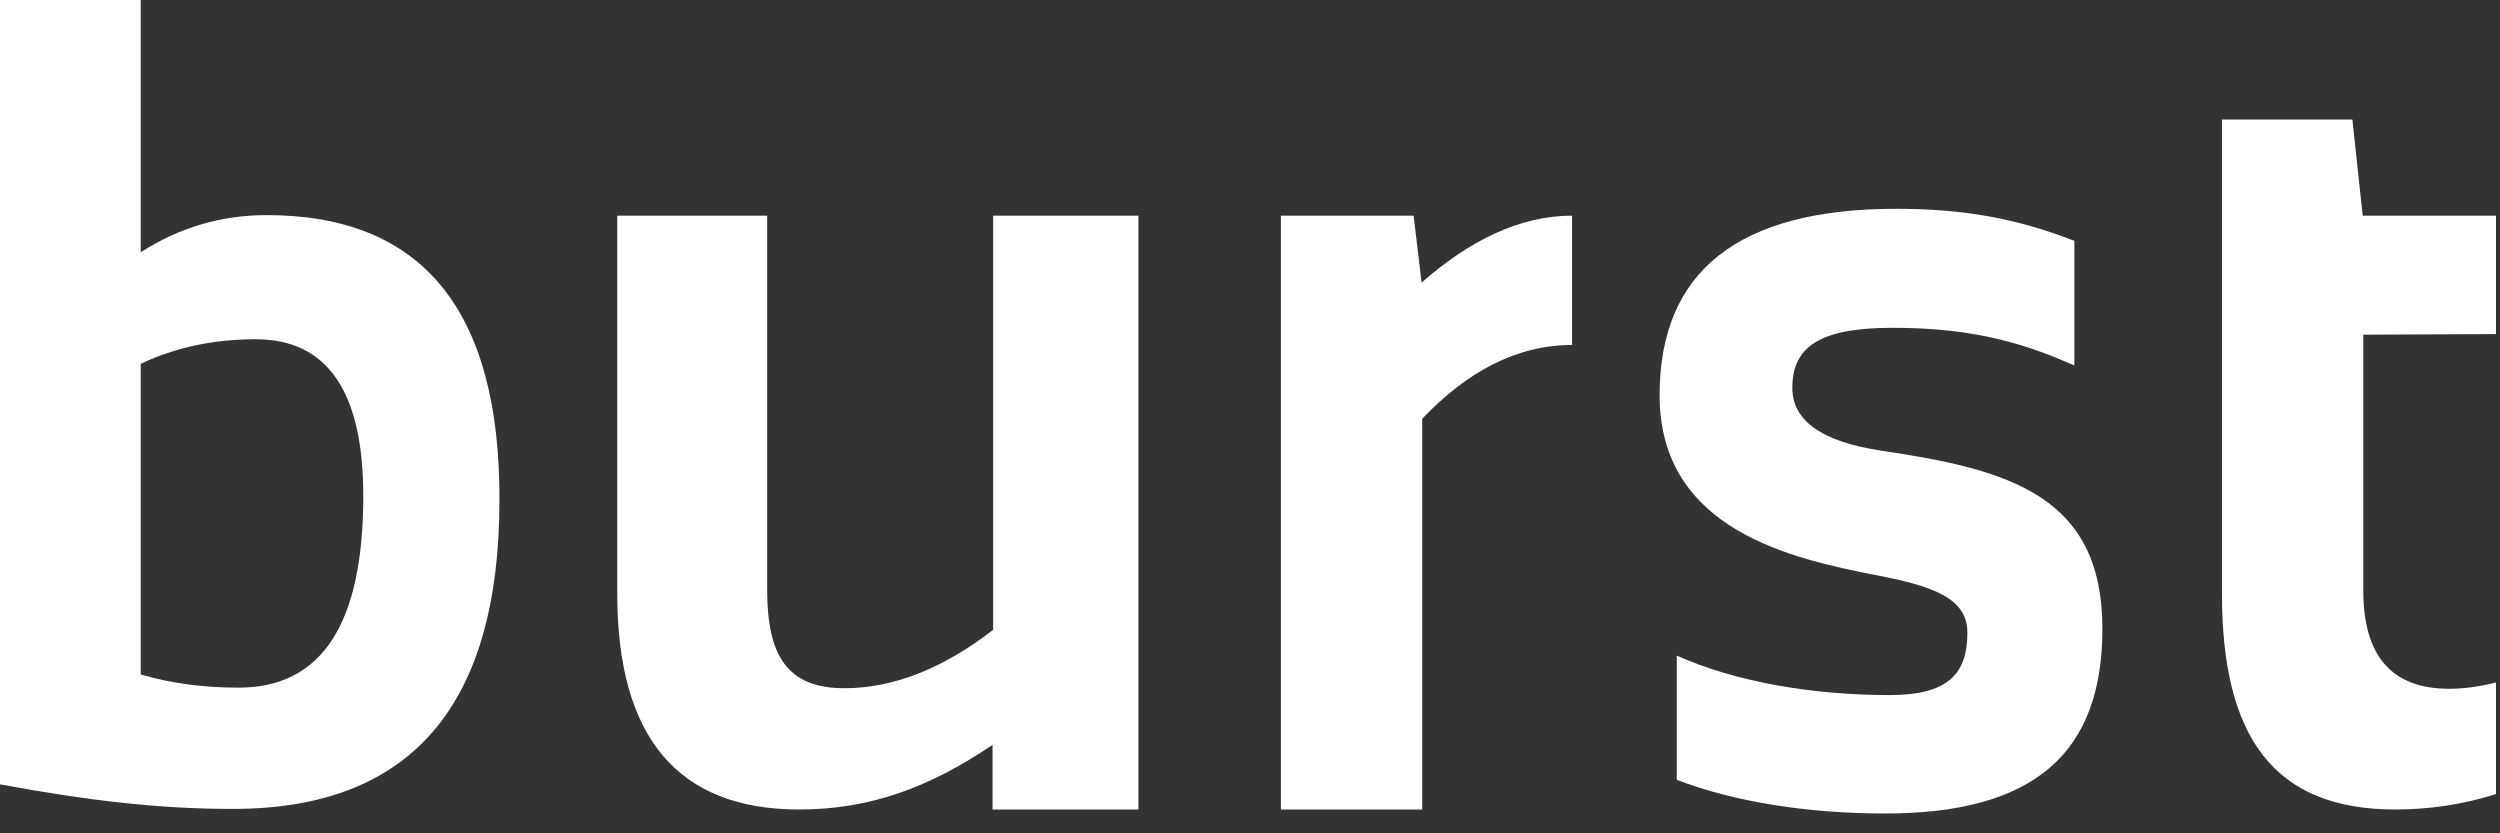
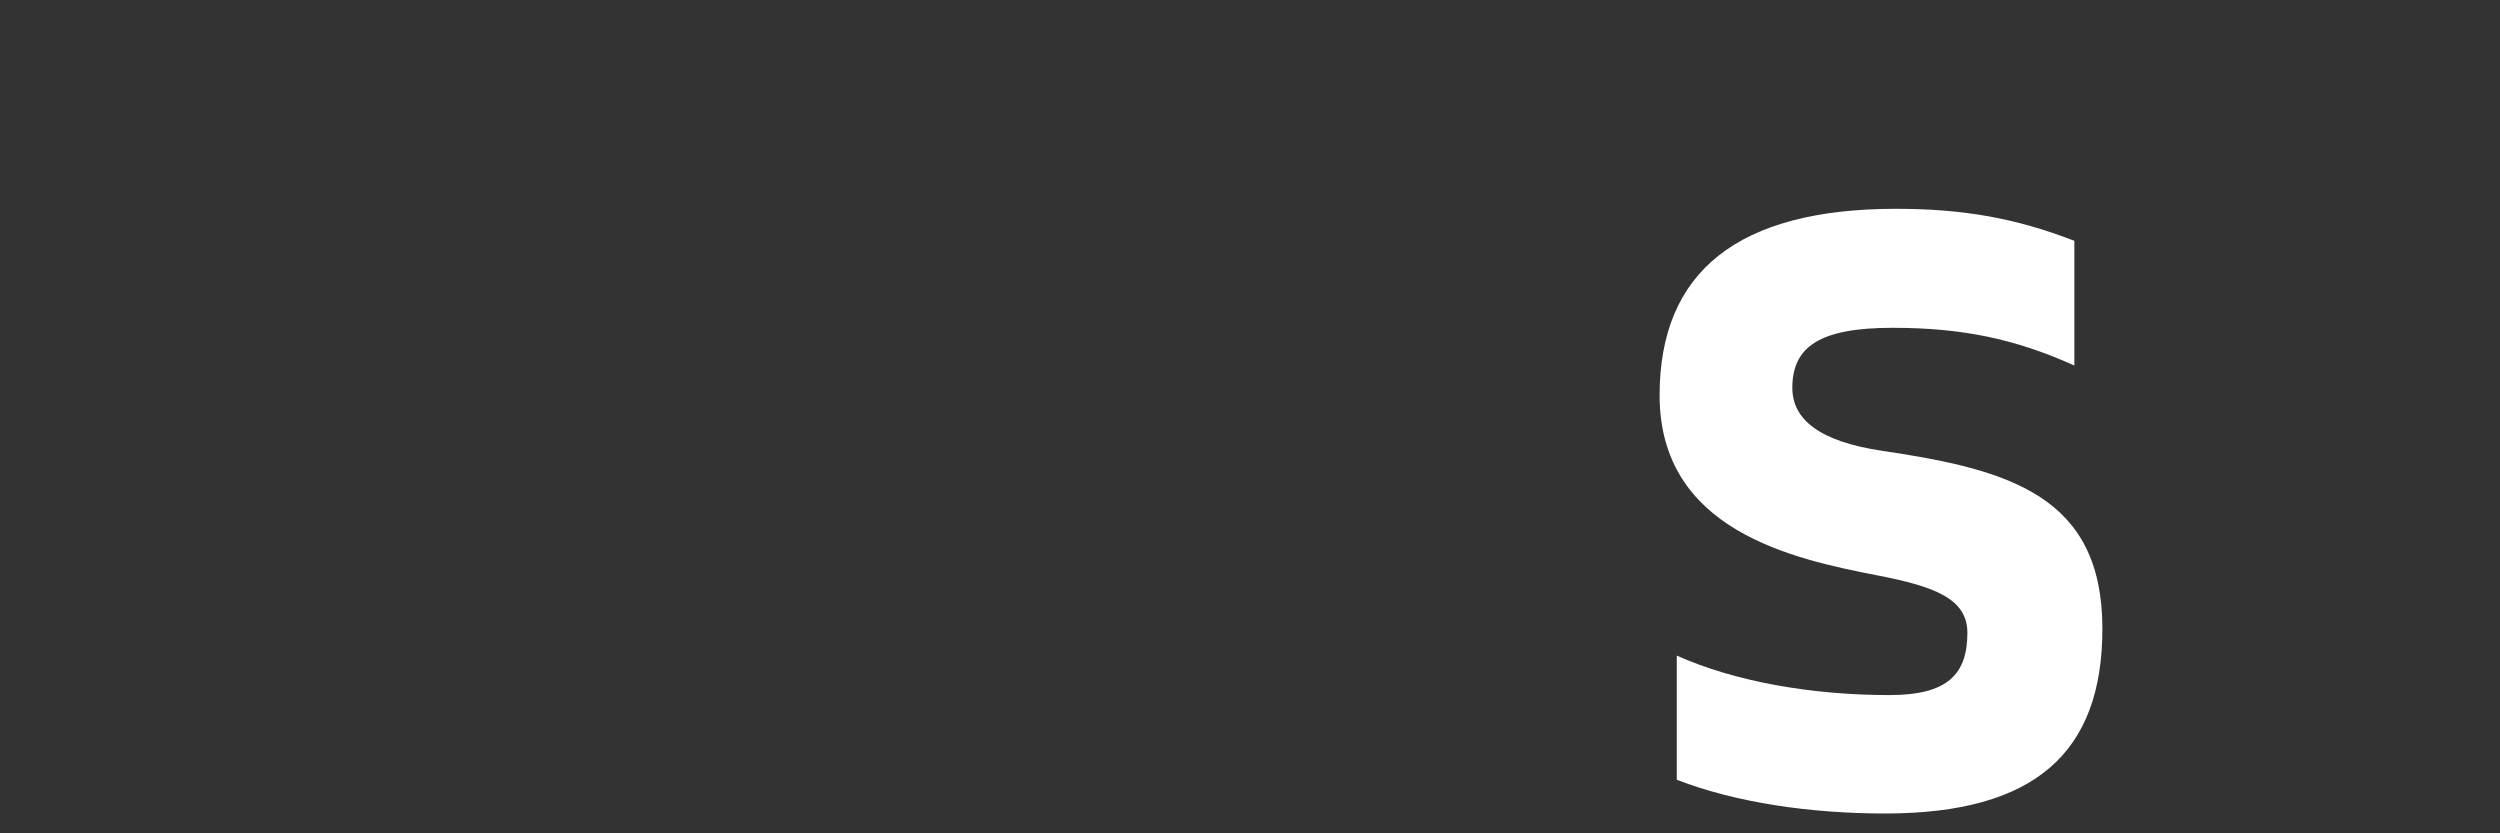
<svg xmlns="http://www.w3.org/2000/svg" width="90px" height="30px" viewBox="0 0 90 30" version="1.1">
  <rect x="0" y="0" width="90" height="30" fill="#333333" stroke="none" />
  <title>Burst-White</title>
  <desc>Created with Sketch.</desc>
  <g id="Page-1" stroke="none" stroke-width="1" fill="none" fill-rule="evenodd">
    <g id="Login-Natuurmonumenten" transform="translate(-60, -711)" fill="#FFFFFF" fill-rule="nonzero">
      <g id="Burst-White" transform="translate(60, 711)">
-         <path d="M9.597,7.744 C7.95,7.744 6.446,8.197 5.066,9.082 L5.066,0 L0,0 L0,28.236 C3.11,28.812 5.684,29.121 8.382,29.121 C14.787,29.121 17.98,25.414 17.98,18 C18,11.162 15.199,7.744 9.597,7.744 Z M8.588,24.755 C7.27,24.755 6.117,24.59 5.066,24.281 L5.066,13.098 C6.323,12.501 7.703,12.213 9.206,12.213 C11.78,12.213 13.078,14.087 13.078,17.856 C13.078,22.449 11.595,24.755 8.588,24.755 Z" id="Shape" />
-         <path d="M35.753,22.675 C33.941,24.076 32.149,24.776 30.398,24.776 C28.339,24.776 27.618,23.602 27.618,21.233 L27.618,7.764 L22.222,7.764 L22.222,21.378 C22.222,26.547 24.405,29.142 28.771,29.142 C31.304,29.142 33.446,28.359 35.732,26.815 L35.732,29.142 L40.984,29.142 L40.984,7.764 L35.753,7.764 L35.753,22.675 Z" id="Path" />
-         <path d="M50.89,7.764 L46.112,7.764 L46.112,29.142 L51.199,29.142 L51.199,15.076 C52.785,13.407 54.577,12.419 56.595,12.419 L56.595,7.764 C54.7,7.764 52.888,8.67 51.178,10.174 L50.89,7.764 Z" id="Path" />
        <path d="M67.757,16.229 C65.533,15.899 64.524,15.117 64.524,13.963 C64.524,12.481 65.513,11.801 68.128,11.801 C70.62,11.801 72.535,12.192 74.677,13.16 L74.677,8.67 C72.556,7.847 70.661,7.517 68.252,7.517 C62.588,7.517 59.746,9.762 59.746,14.231 C59.746,19.092 64.524,20.121 67.613,20.719 C69.611,21.11 70.826,21.542 70.826,22.778 C70.826,24.281 70.105,25.023 68.025,25.023 C65.245,25.023 62.485,24.549 60.364,23.602 L60.364,28.071 C62.485,28.895 65.183,29.286 67.86,29.286 C73.277,29.286 75.686,27.082 75.686,22.634 C75.686,17.856 72.35,16.908 67.757,16.229 Z" id="Path" />
-         <path d="M89.856,12.027 L89.856,7.764 L85.057,7.764 L85.057,7.764 L85.057,7.764 L84.686,4.304 L79.991,4.304 L79.991,21.378 C79.991,26.547 81.865,29.142 86.231,29.142 C87.467,29.142 88.682,28.957 89.856,28.586 L89.856,24.57 C89.279,24.714 88.723,24.796 88.167,24.796 C86.108,24.796 85.078,23.622 85.078,21.254 L85.078,12.048 L89.856,12.027 L89.856,12.027 Z" id="Path" />
      </g>
    </g>
  </g>
</svg>